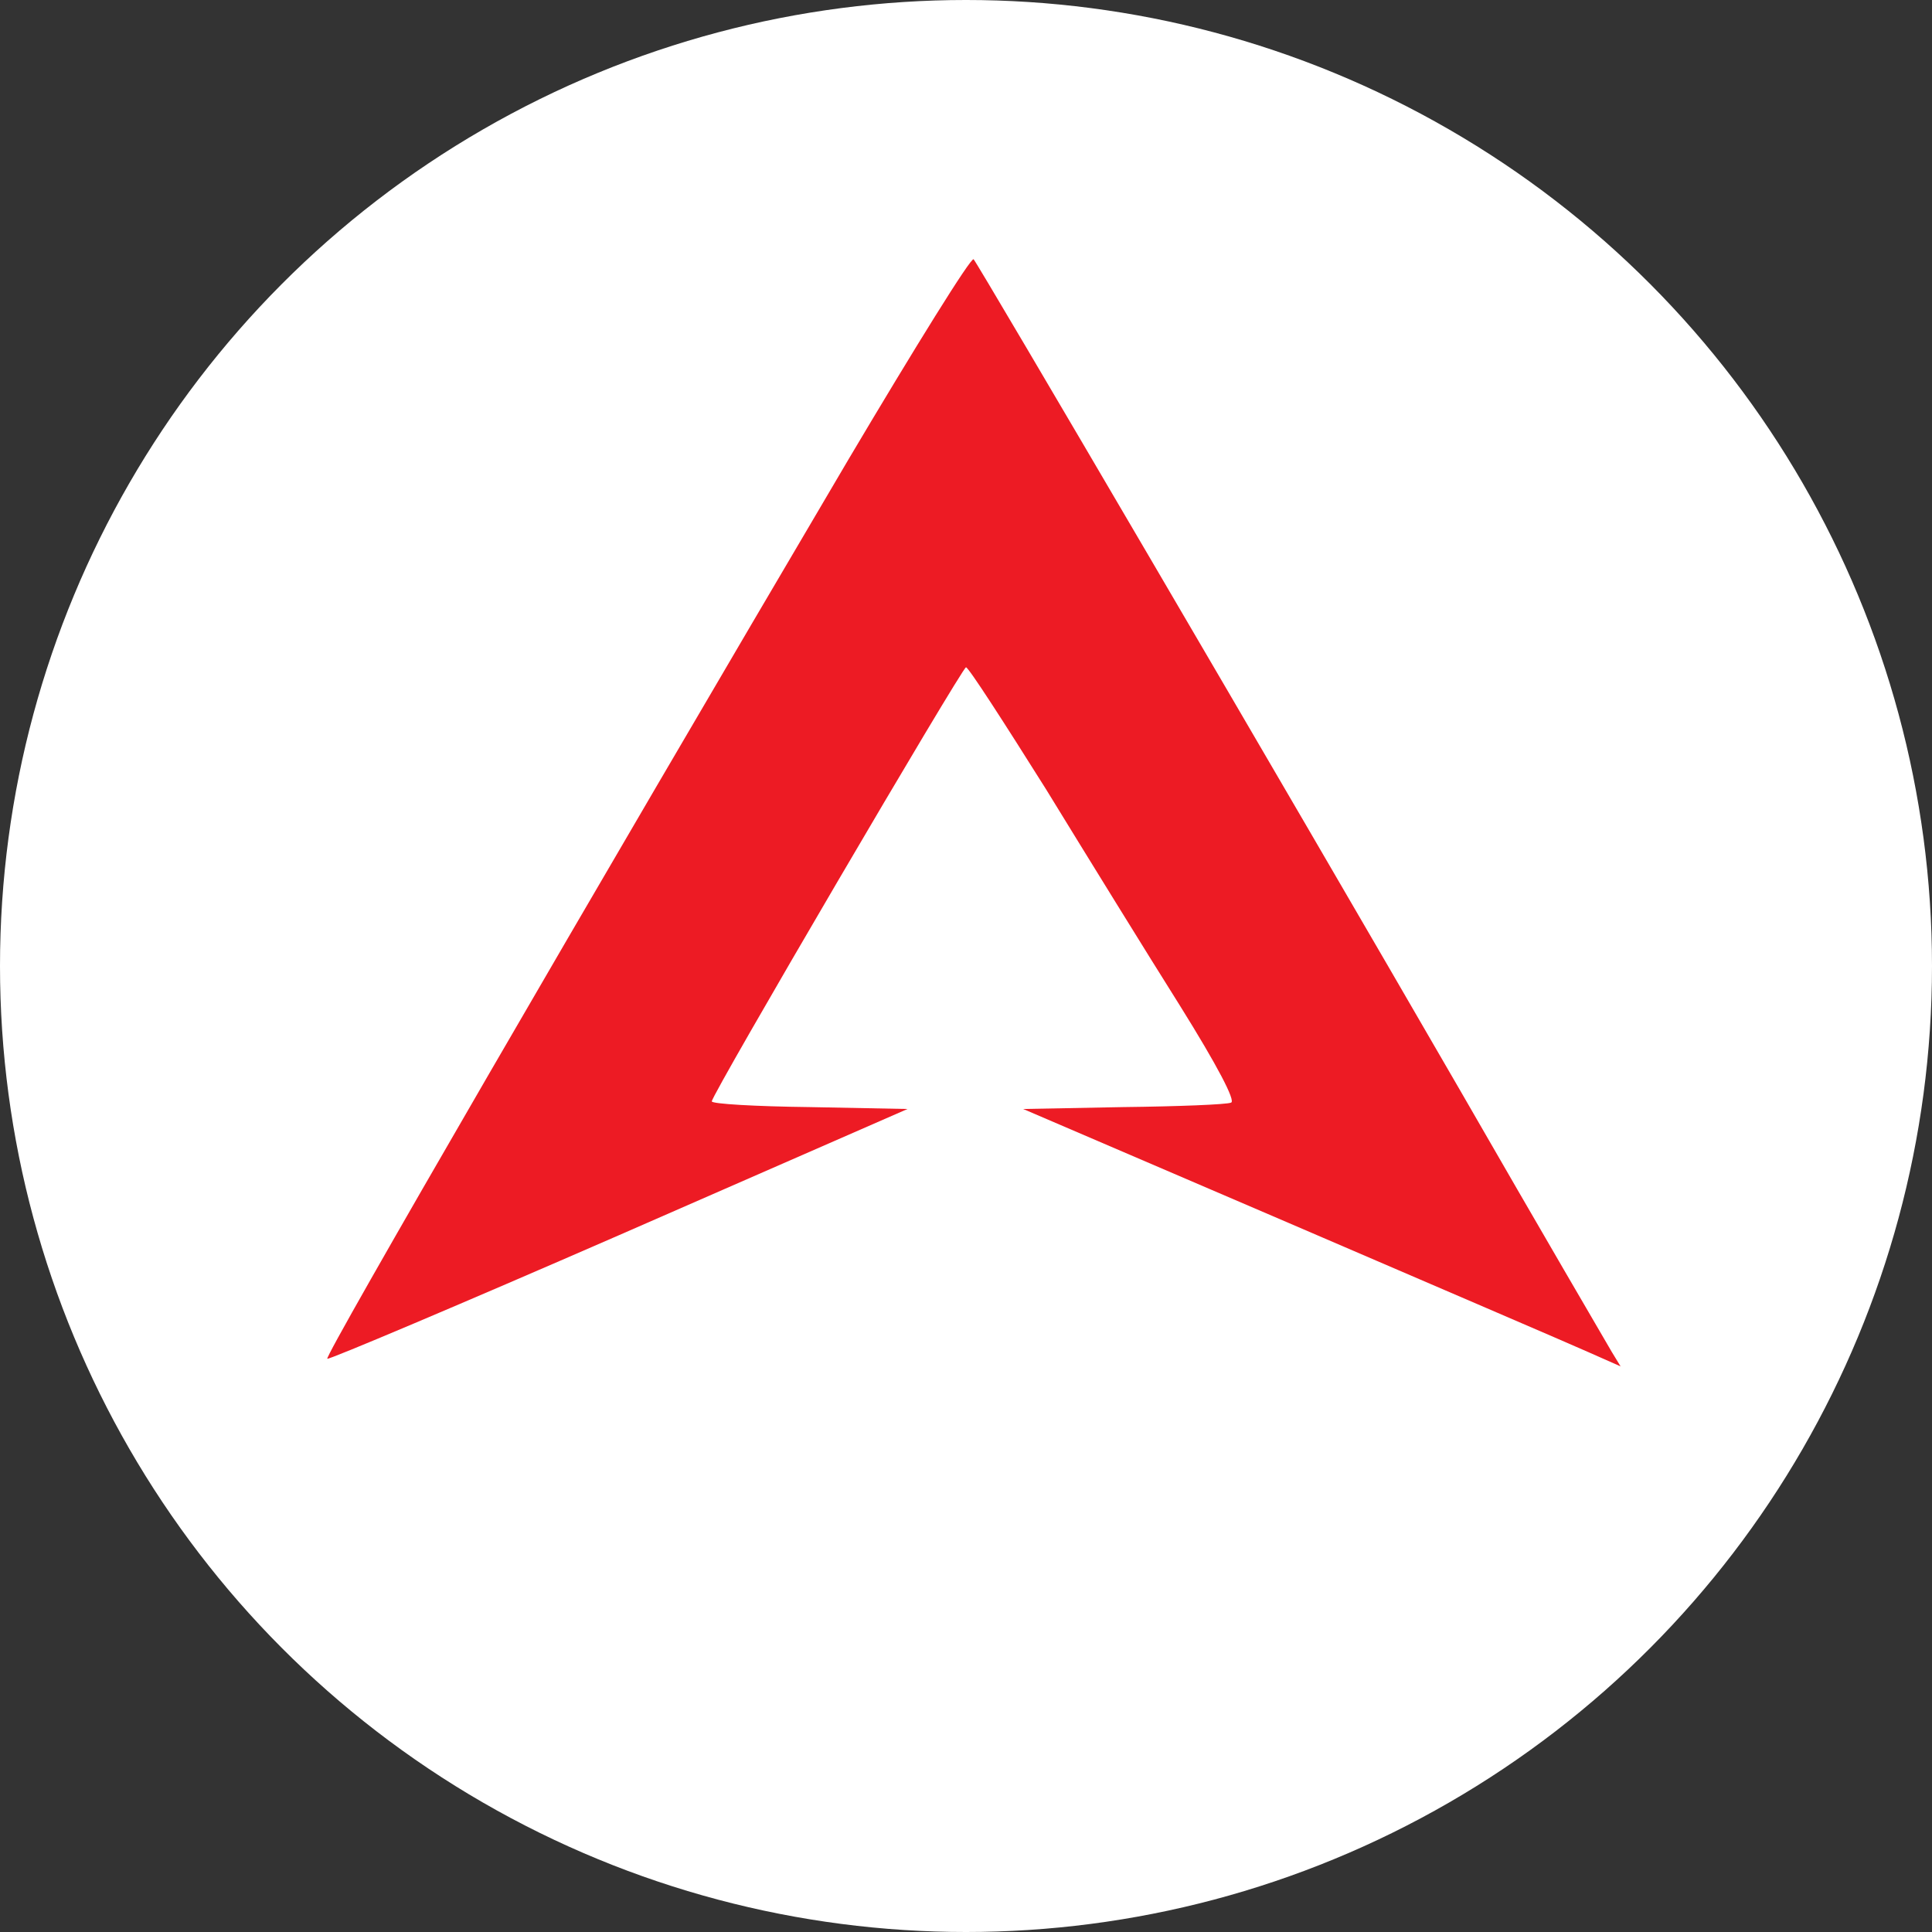
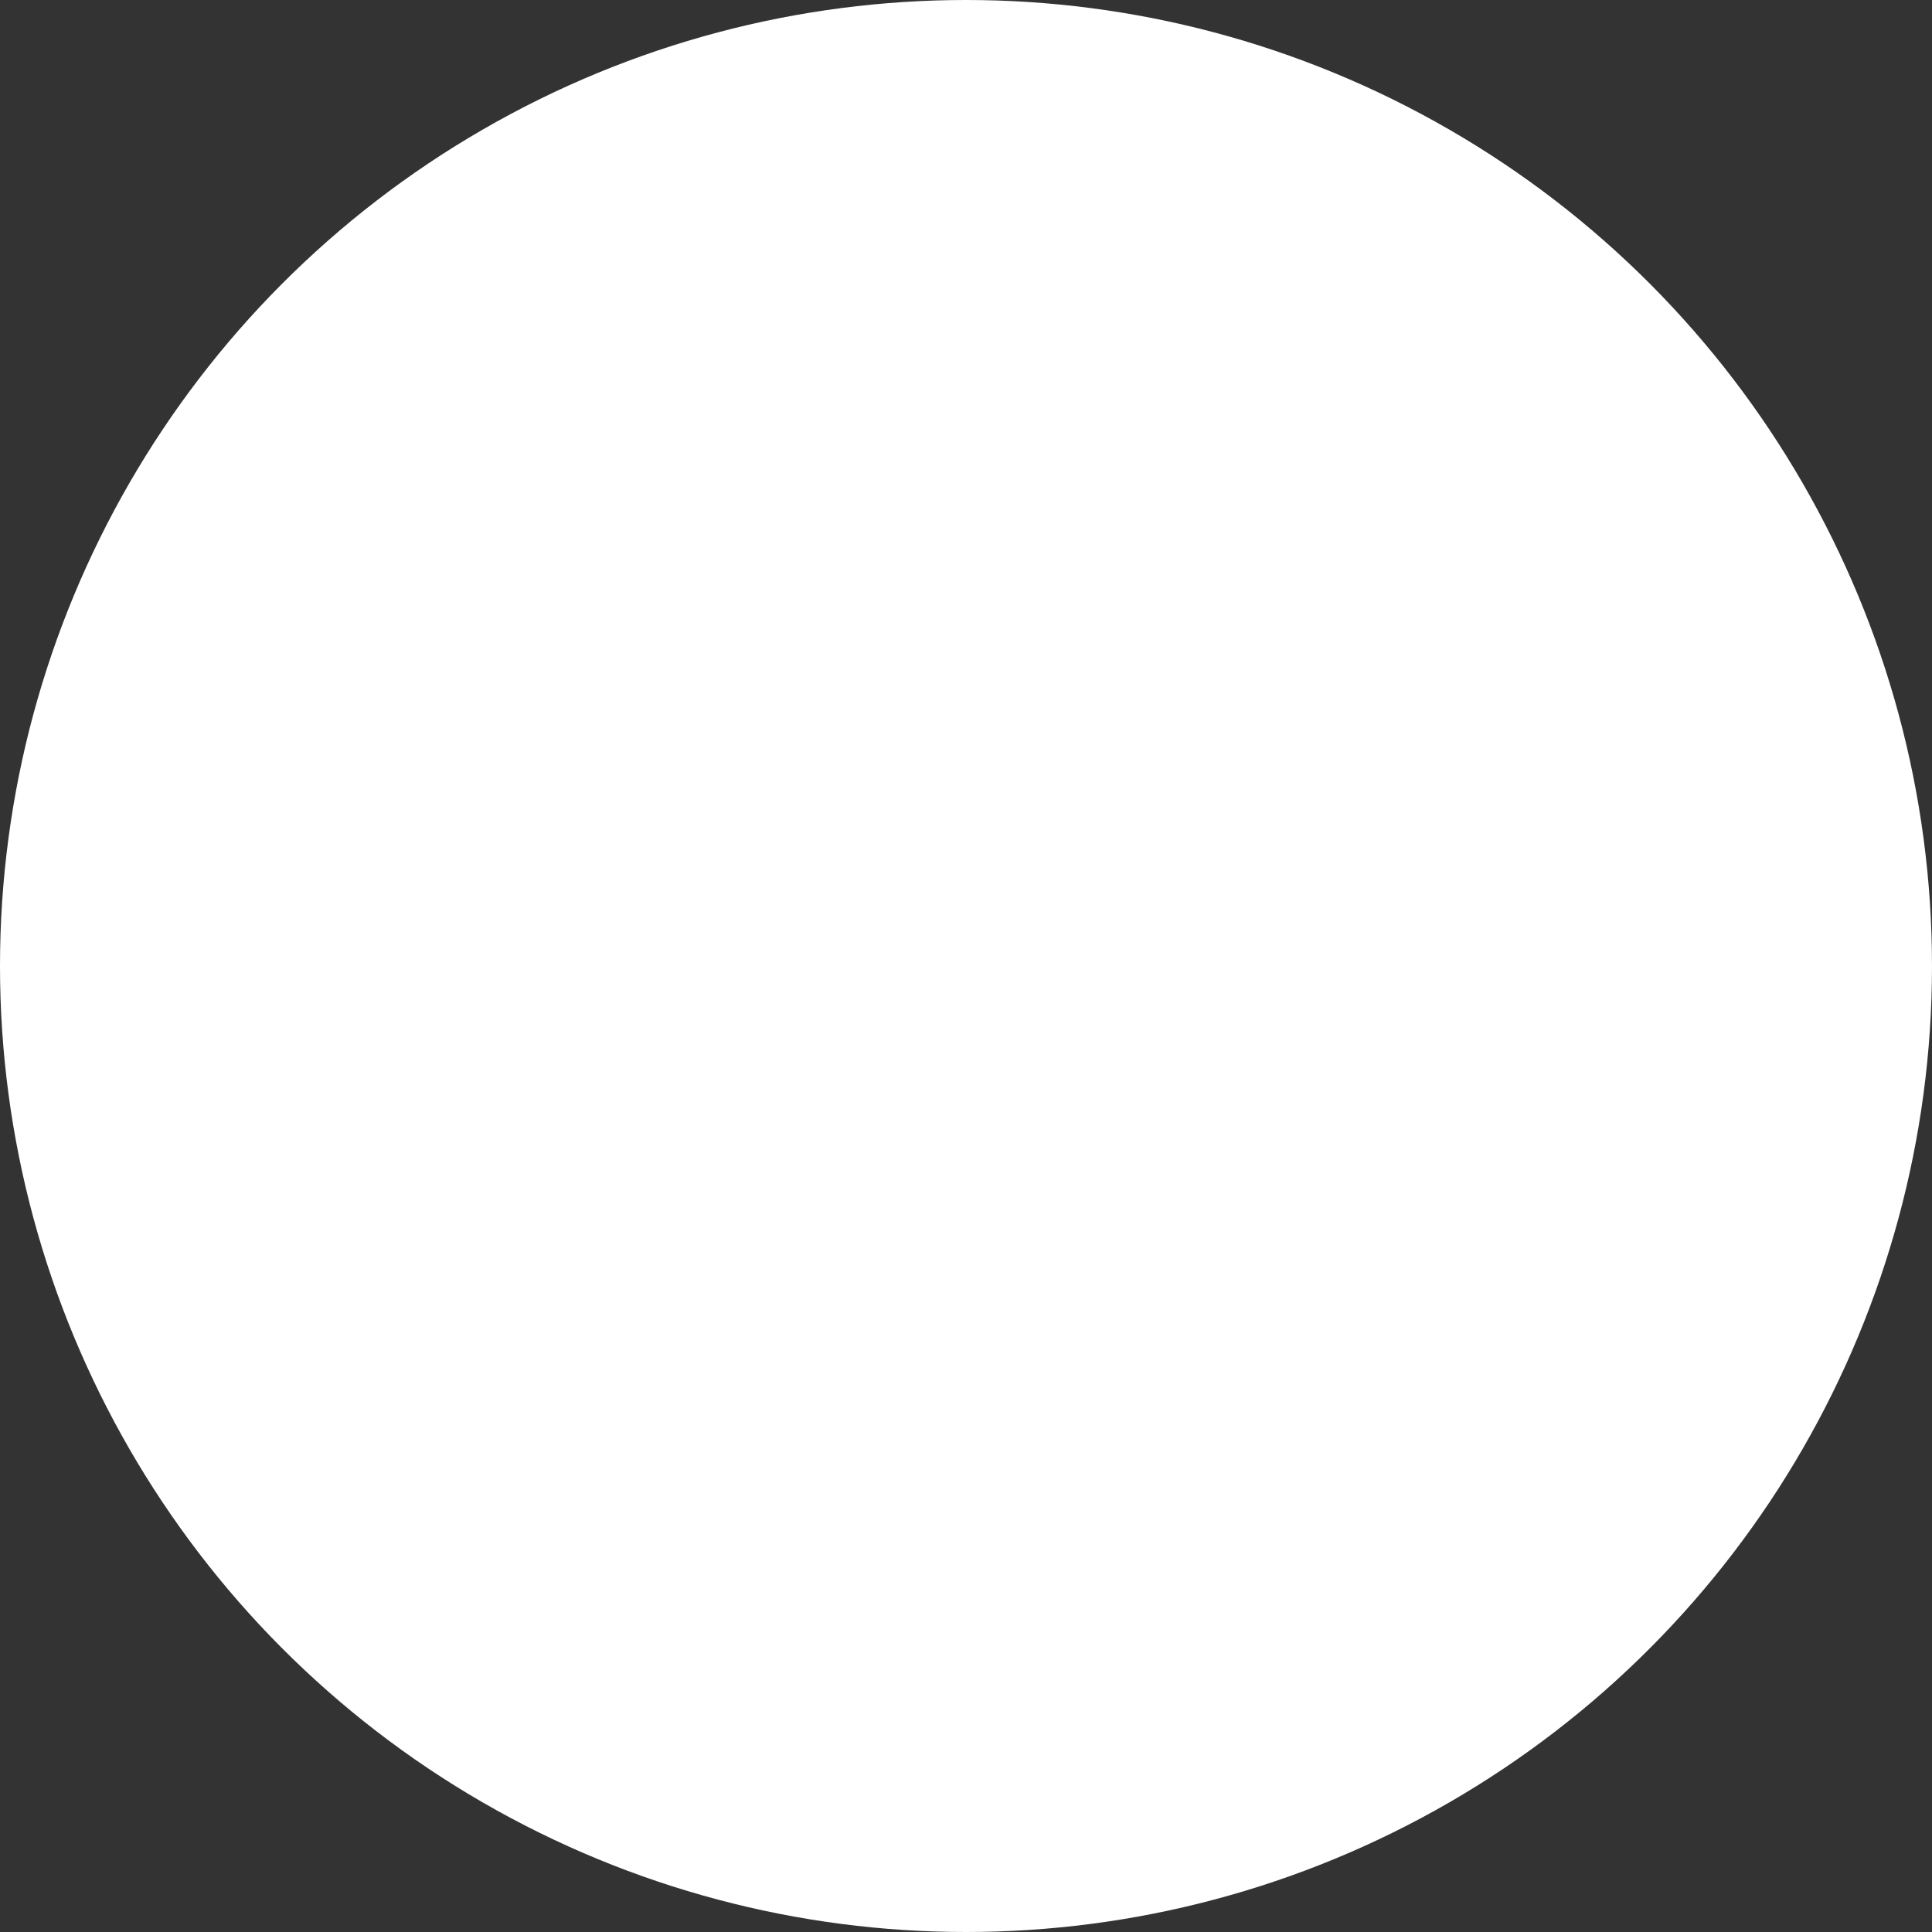
<svg xmlns="http://www.w3.org/2000/svg" version="1.0" width="60" height="60" viewBox="0 0 304 304" preserveAspectRatio="xMidYMid meet">
  <rect x="0" y="0" width="304" height="304" fill="#333333" stroke="none" />
  <circle cx="152" cy="152" r="152" fill="white" />
  <g transform="translate(0,304) scale(0.1,-0.1)" fill="#ed1b24" stroke="none">
-     <path d="M1335 2317 c-409 -694 -825 -1411 -820 -1415 2 -2 208 85 458 194 l455 199 -154 3 c-85 1 -154 5 -154 9 0 11 394 683 400 683 4 0 60 -87 126 -192 65 -106 160 -260 211 -341 58 -93 88 -150 80 -152 -7 -3 -83 -6 -170 -7 l-157 -3 417 -179 c230 -99 442 -190 471 -203 l52 -23 -14 23 c-7 12 -114 195 -236 407 -288 498 -760 1303 -768 1312 -4 4 -92 -138 -197 -315z" />
-   </g>
+     </g>
</svg>